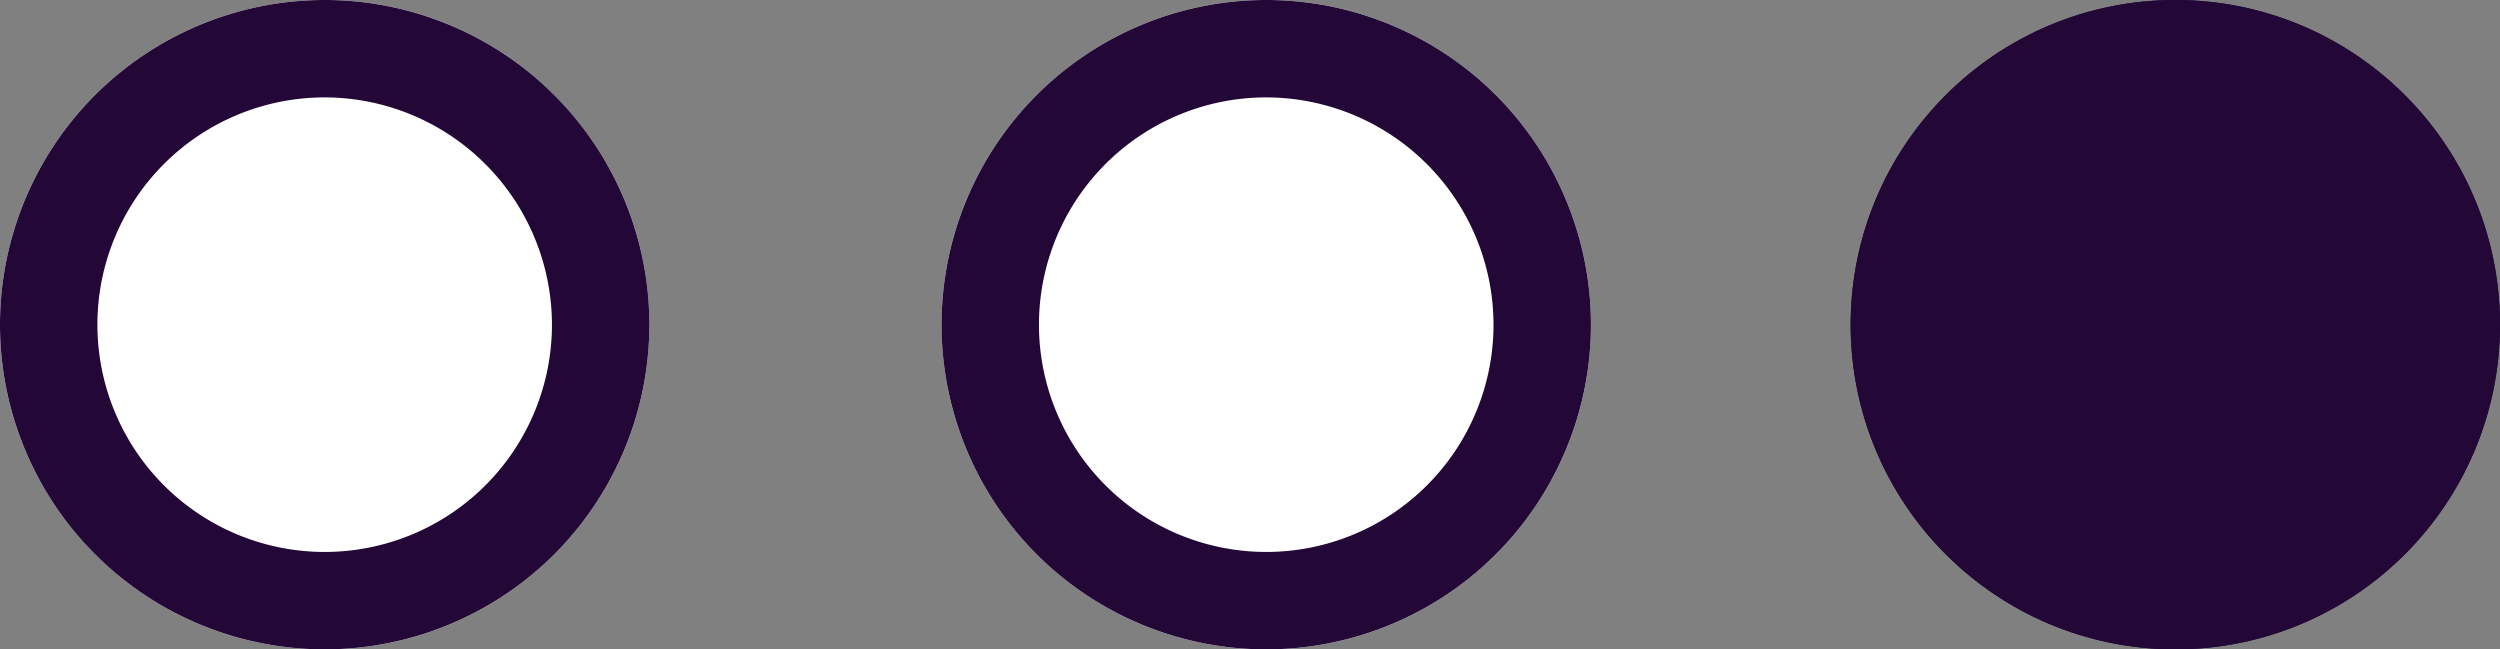
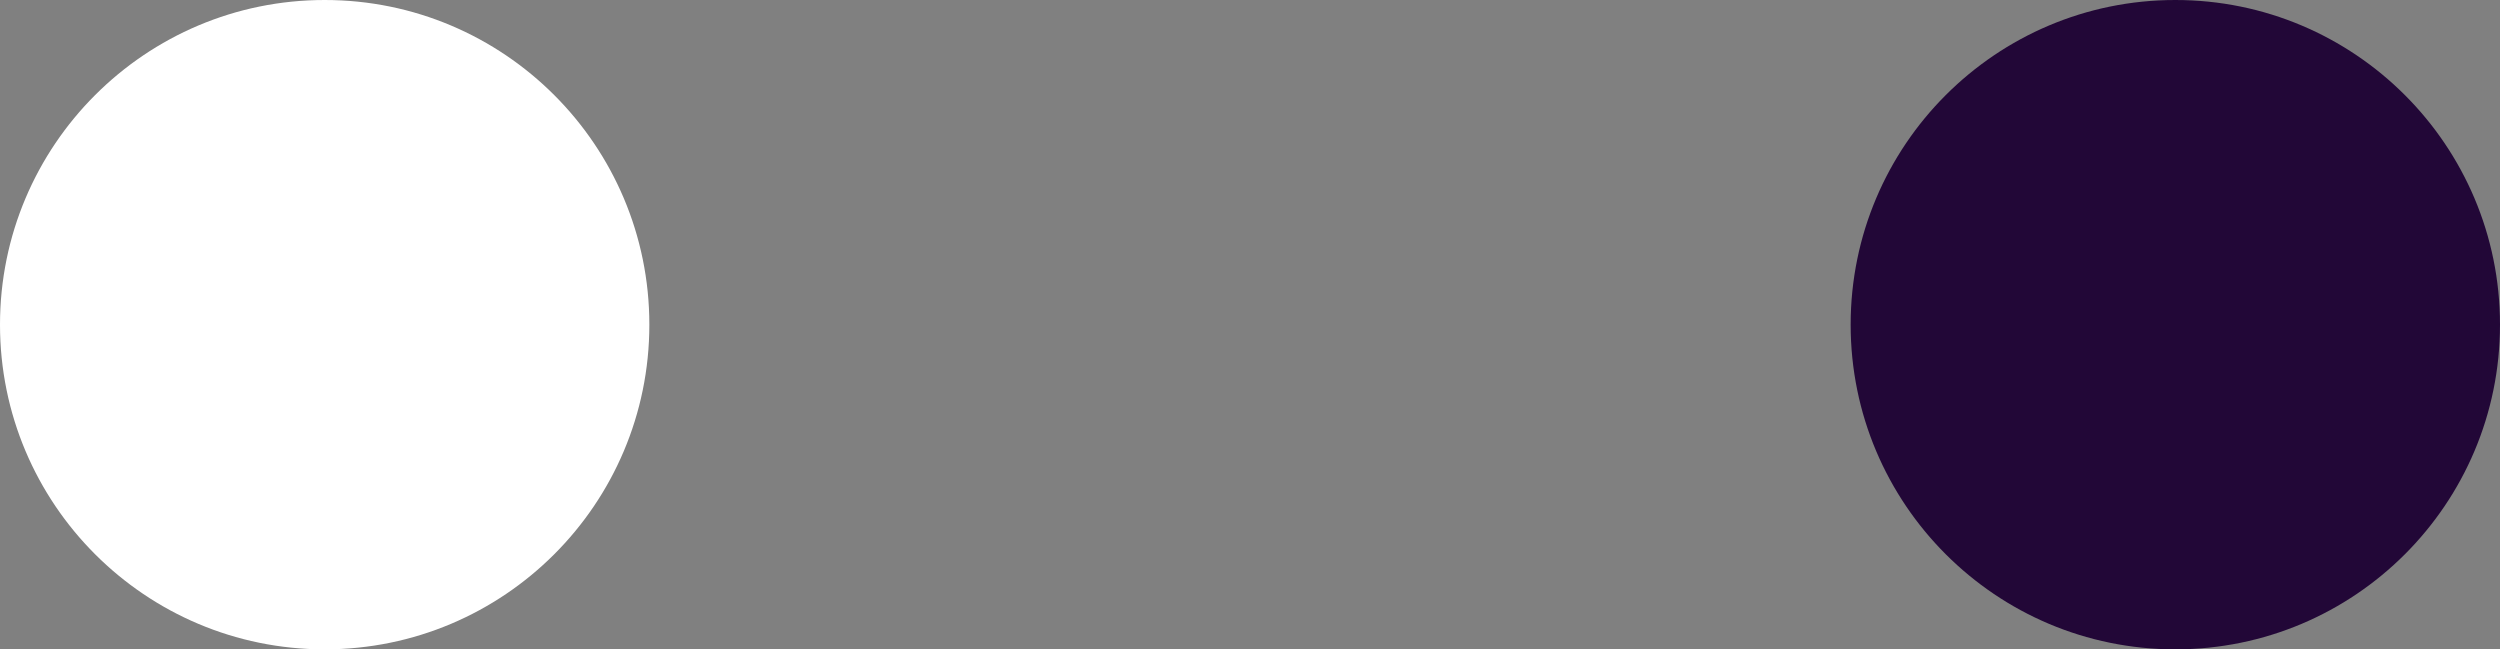
<svg xmlns="http://www.w3.org/2000/svg" width="77" height="20" viewBox="0 0 77 20">
  <rect x="0" y="0" width="77" height="20" fill="#808080" stroke="none" />
  <g transform="translate(-1265 -1309)">
    <g transform="translate(1265 1309)">
      <circle cx="10" cy="10" r="10" transform="translate(57)" fill="#220737" />
-       <path d="M10,3a7,7,0,1,0,7,7,7.008,7.008,0,0,0-7-7m0-3A10,10,0,1,1,0,10,10,10,0,0,1,10,0Z" transform="translate(57)" fill="#220737" />
-       <circle cx="10" cy="10" r="10" transform="translate(29)" fill="#fff" />
-       <path d="M10,3a7,7,0,1,0,7,7,7.008,7.008,0,0,0-7-7m0-3A10,10,0,1,1,0,10,10,10,0,0,1,10,0Z" transform="translate(29)" fill="#220737" />
      <circle cx="10" cy="10" r="10" fill="#fff" />
-       <path d="M10,3a7,7,0,1,0,7,7,7.008,7.008,0,0,0-7-7m0-3A10,10,0,1,1,0,10,10,10,0,0,1,10,0Z" fill="#220737" />
    </g>
  </g>
</svg>